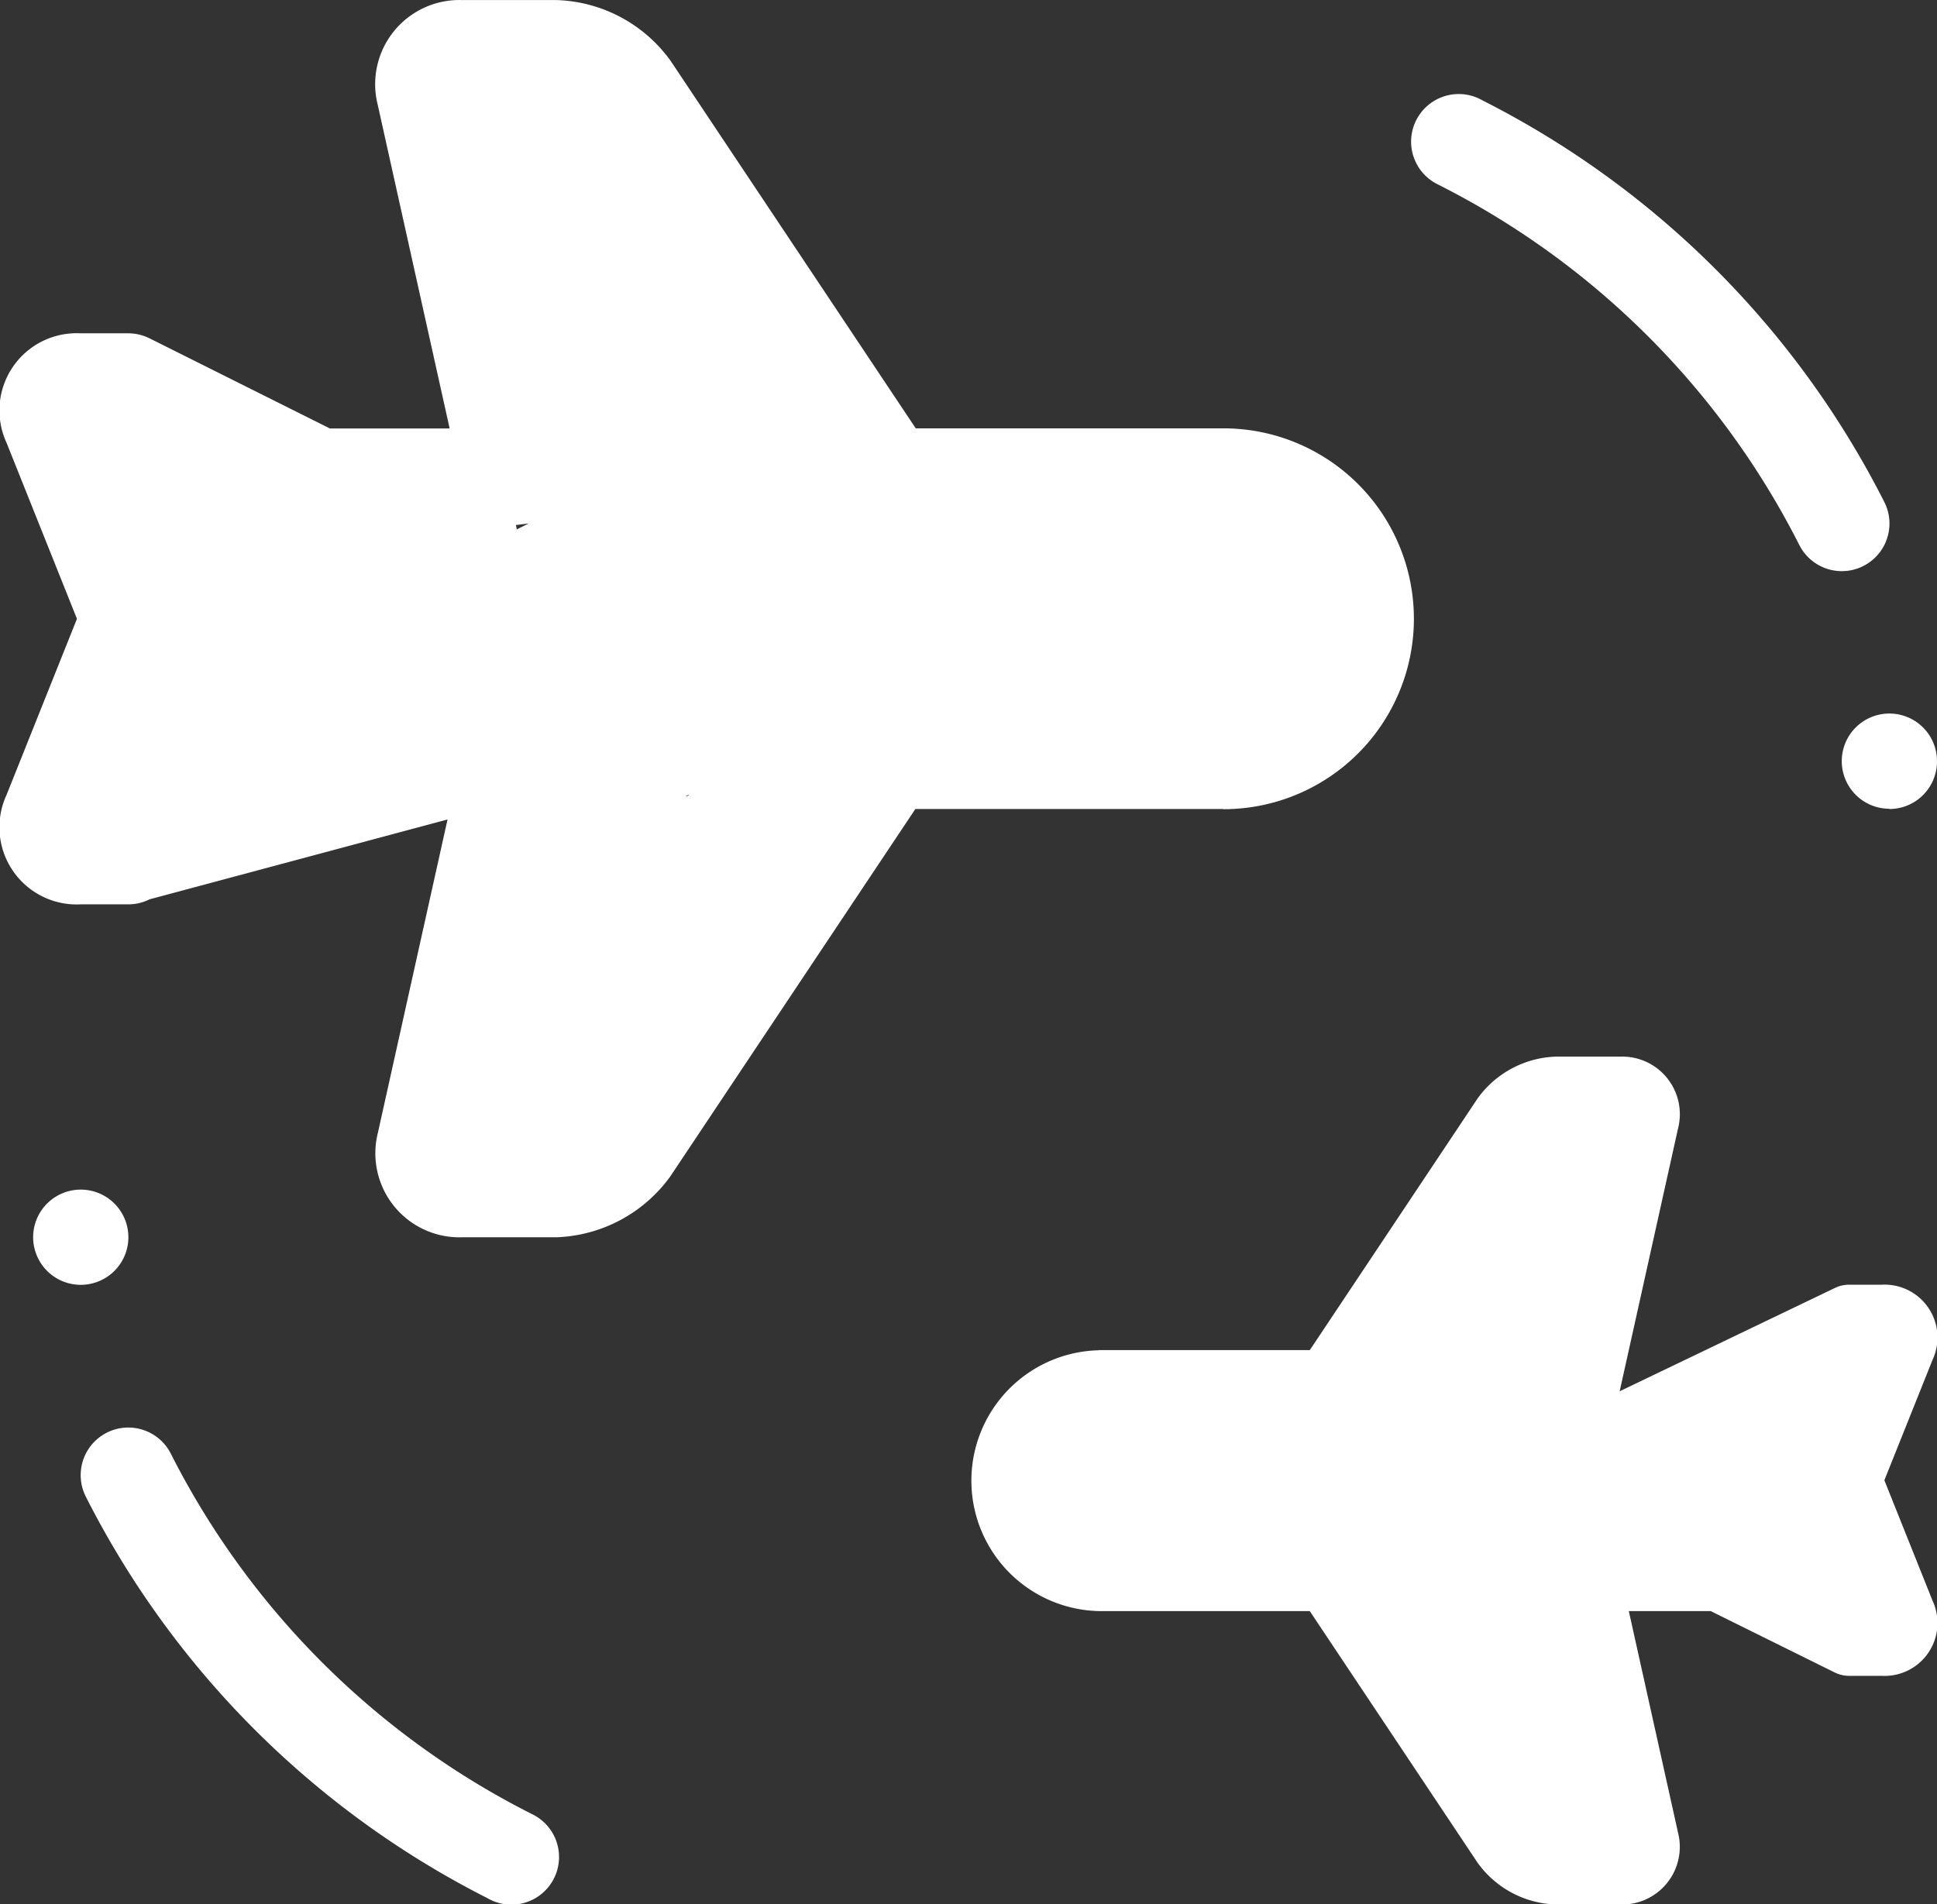
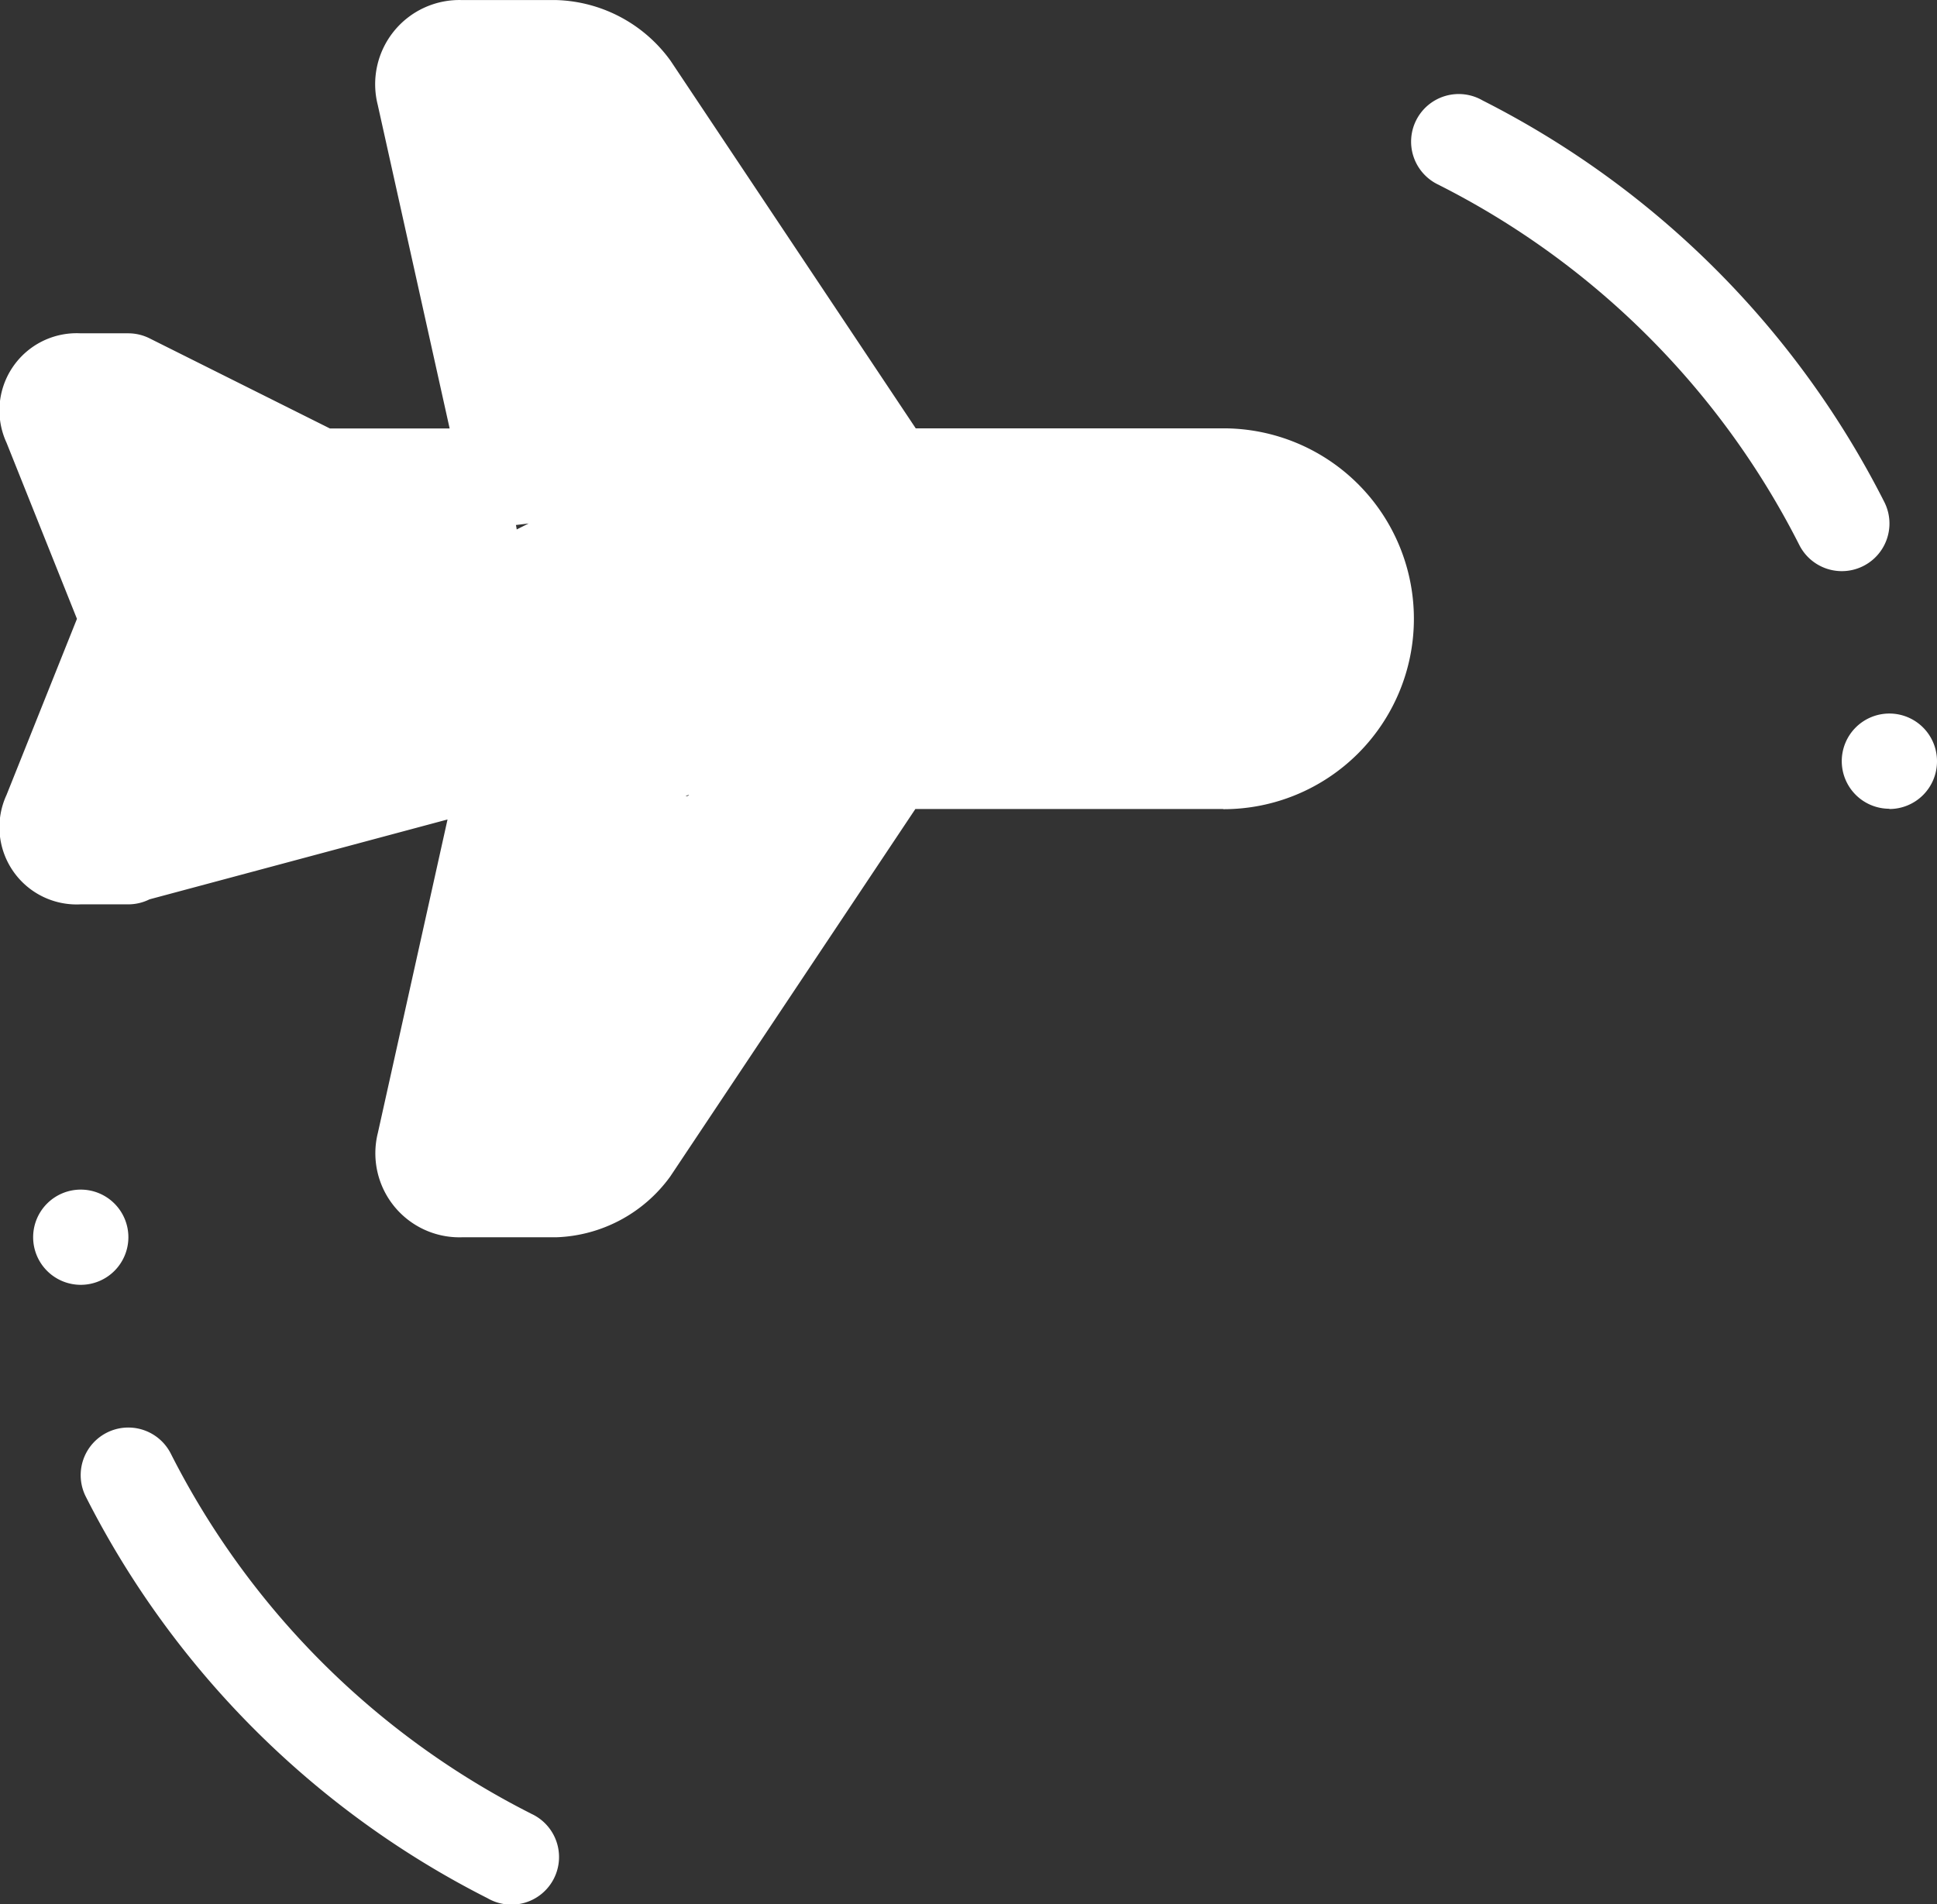
<svg xmlns="http://www.w3.org/2000/svg" width="30.508" height="30" viewBox="0 0 30.508 30">
  <rect x="0" y="0" width="30.508" height="30" fill="#333333" stroke="none" />
  <g id="组_67" data-name="组 67" transform="translate(-1256 -1970.258)">
    <path id="路径_73" data-name="路径 73" d="M89.737,76.744H84.891l-3.861,5.79a2.313,2.313,0,0,1-1.794.957H77.751a1.324,1.324,0,0,1-1.325-1.647l1.336-6.012a.75.75,0,1,1,1.463.325l.2-.037h1.308c.166,0,.506.531.594.4l-2.245.75a.75.75,0,0,1,.624-.334l10.036-1.691a1.5,1.5,0,0,0,1.5-1.5c0-.826.472,1.626-.354,1.626l-11.49,2.3a.75.75,0,0,1-.624-.334l-1.5-3.765a.838.838,0,0,0-.549-.289L78.8,72.246l-.2.024a.75.75,0,0,1-.147.632c-.142.177.266-.655.038-.655L76,74.668a.749.749,0,0,1-.335-.079l-.415-.565h-.214l1.222-.45a.75.75,0,0,1,0,.556l2.125-1.993H78.6l-.509,3.1a.75.75,0,0,1,.67,1.34l-5.932,1.59a.75.75,0,0,1-.335.079h-.75a1.216,1.216,0,0,1-1.167-1.724l1.109-2.774-1.109-2.774a1.216,1.216,0,0,1,1.167-1.724h.75a.75.75,0,0,1,.335.079l2.841,1.42h1.886l-1.133-5.1A1.326,1.326,0,0,1,77.75,64h1.486a2.3,2.3,0,0,1,1.8.957l3.861,5.79h4.846a3,3,0,0,1,0,6Zm3.408-9.828a.75.75,0,1,1,.681-1.334,14.357,14.357,0,0,1,6.327,6.327.75.75,0,0,1-1.34.675,12.862,12.862,0,0,0-5.668-5.667ZM78.833,92.569a.75.75,0,1,1-.681,1.334,14.358,14.358,0,0,1-6.327-6.327.75.75,0,1,1,1.34-.675,12.863,12.863,0,0,0,5.668,5.667ZM71.746,84.24a.75.75,0,1,1,.75-.75A.75.75,0,0,1,71.746,84.24Zm28.486-7.5a.75.75,0,1,1,.75-.75A.75.75,0,0,1,100.232,76.744Z" transform="translate(1185.526 1906.259)" fill="#fff" />
-     <path id="路径_74" data-name="路径 74" d="M93.765,95.688h3.321l2.645-3.968a1.585,1.585,0,0,1,1.229-.655h1.018a.907.907,0,0,1,.908,1.129l-.915,4.12a.514.514,0,1,1-1-.223l.216.532-.848-.2h-.9a.588.588,0,0,0-.375.2l-1.277-.135a.514.514,0,0,1-.427.229h-3.6c-.567,0,4.023-.8,4.023-.229s-.45-.416.115-.416l.331-.037c.172,0-.646.106-.331.037l1.734-.037a.574.574,0,0,0,.376.2h.9v-.39c-.034-.152.178.314.276.192a.514.514,0,0,1,.4-.192l1.94,2.928a.514.514,0,0,1,.23.054l.557-.684h.147l.211-.4c-.049-.122.385-.068.434-.191l-.989,1.994h-.147l-1.523-2.3a.514.514,0,0,1-.459-.918l3.366-1.616a.514.514,0,0,1,.23-.054h.514a.833.833,0,0,1,.8,1.181l-.76,1.9.76,1.9a.833.833,0,0,1-.8,1.181h-.514a.514.514,0,0,1-.23-.054L103.4,99.8H102.11l.776,3.494a.908.908,0,0,1-.908,1.128h-1.018a1.577,1.577,0,0,1-1.23-.655L97.085,99.8h-3.32a2.055,2.055,0,0,1,0-4.109Z" transform="translate(1179.544 1895.839)" fill="#fff" />
  </g>
</svg>